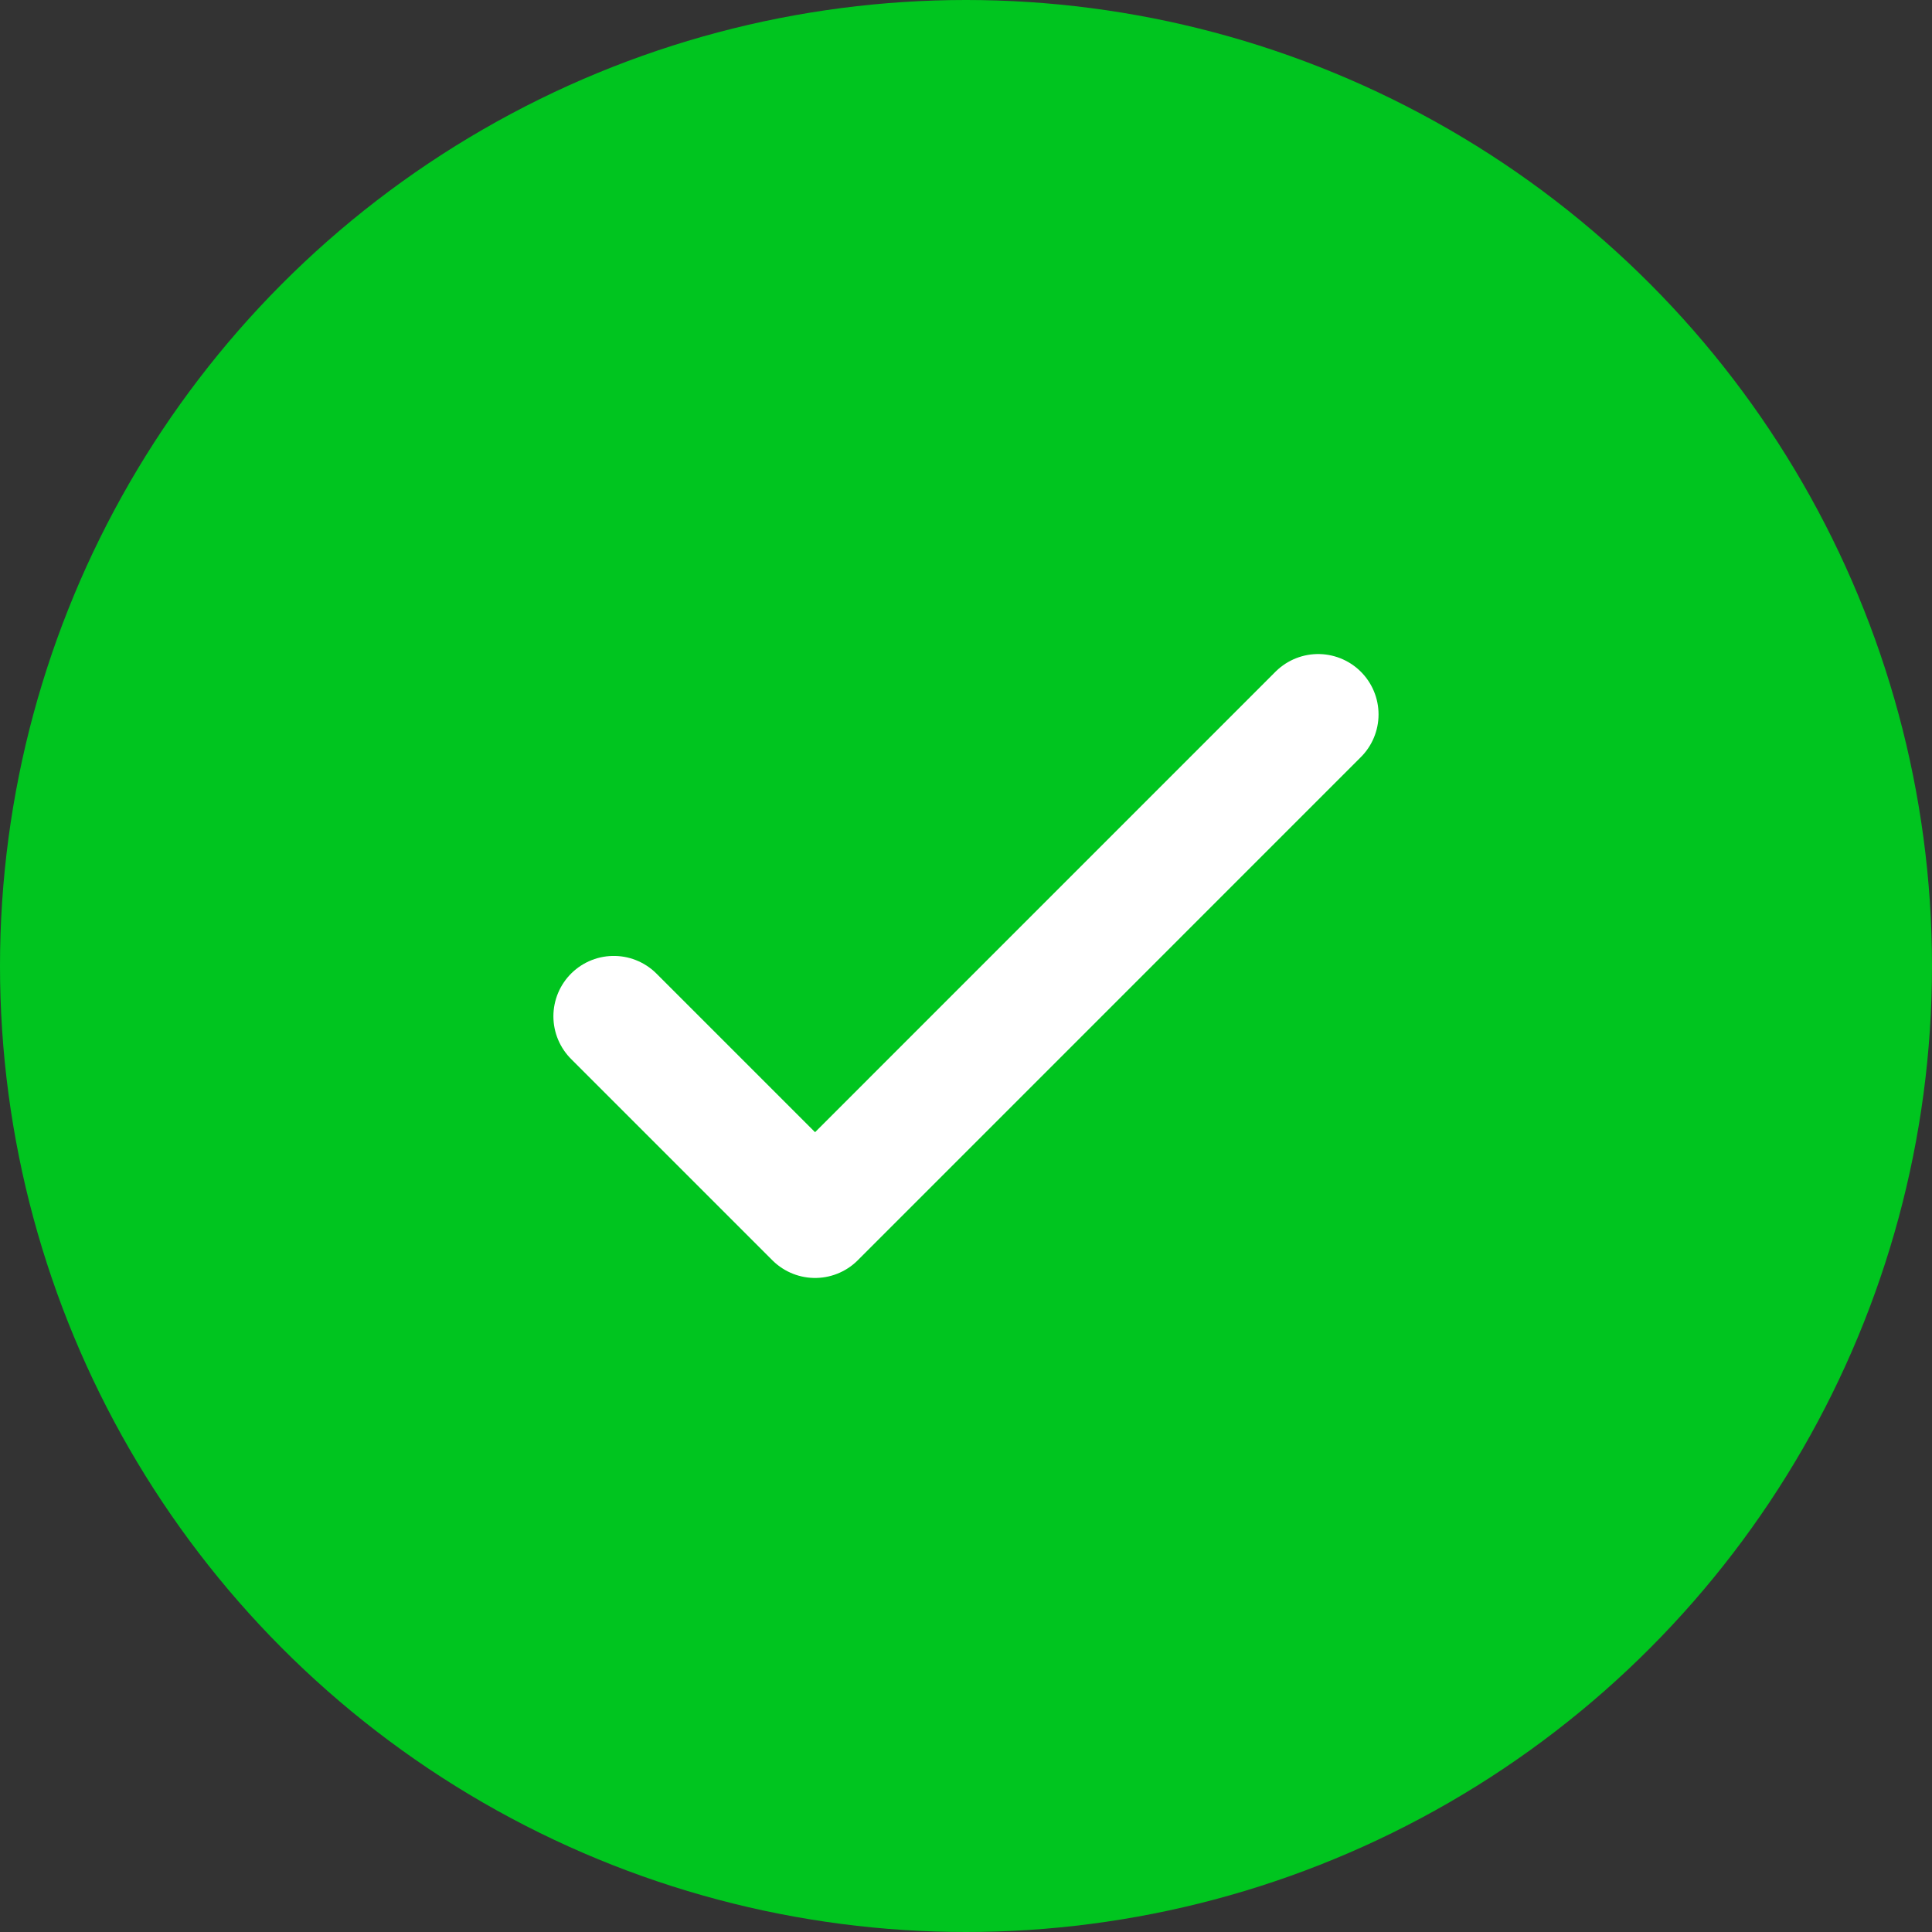
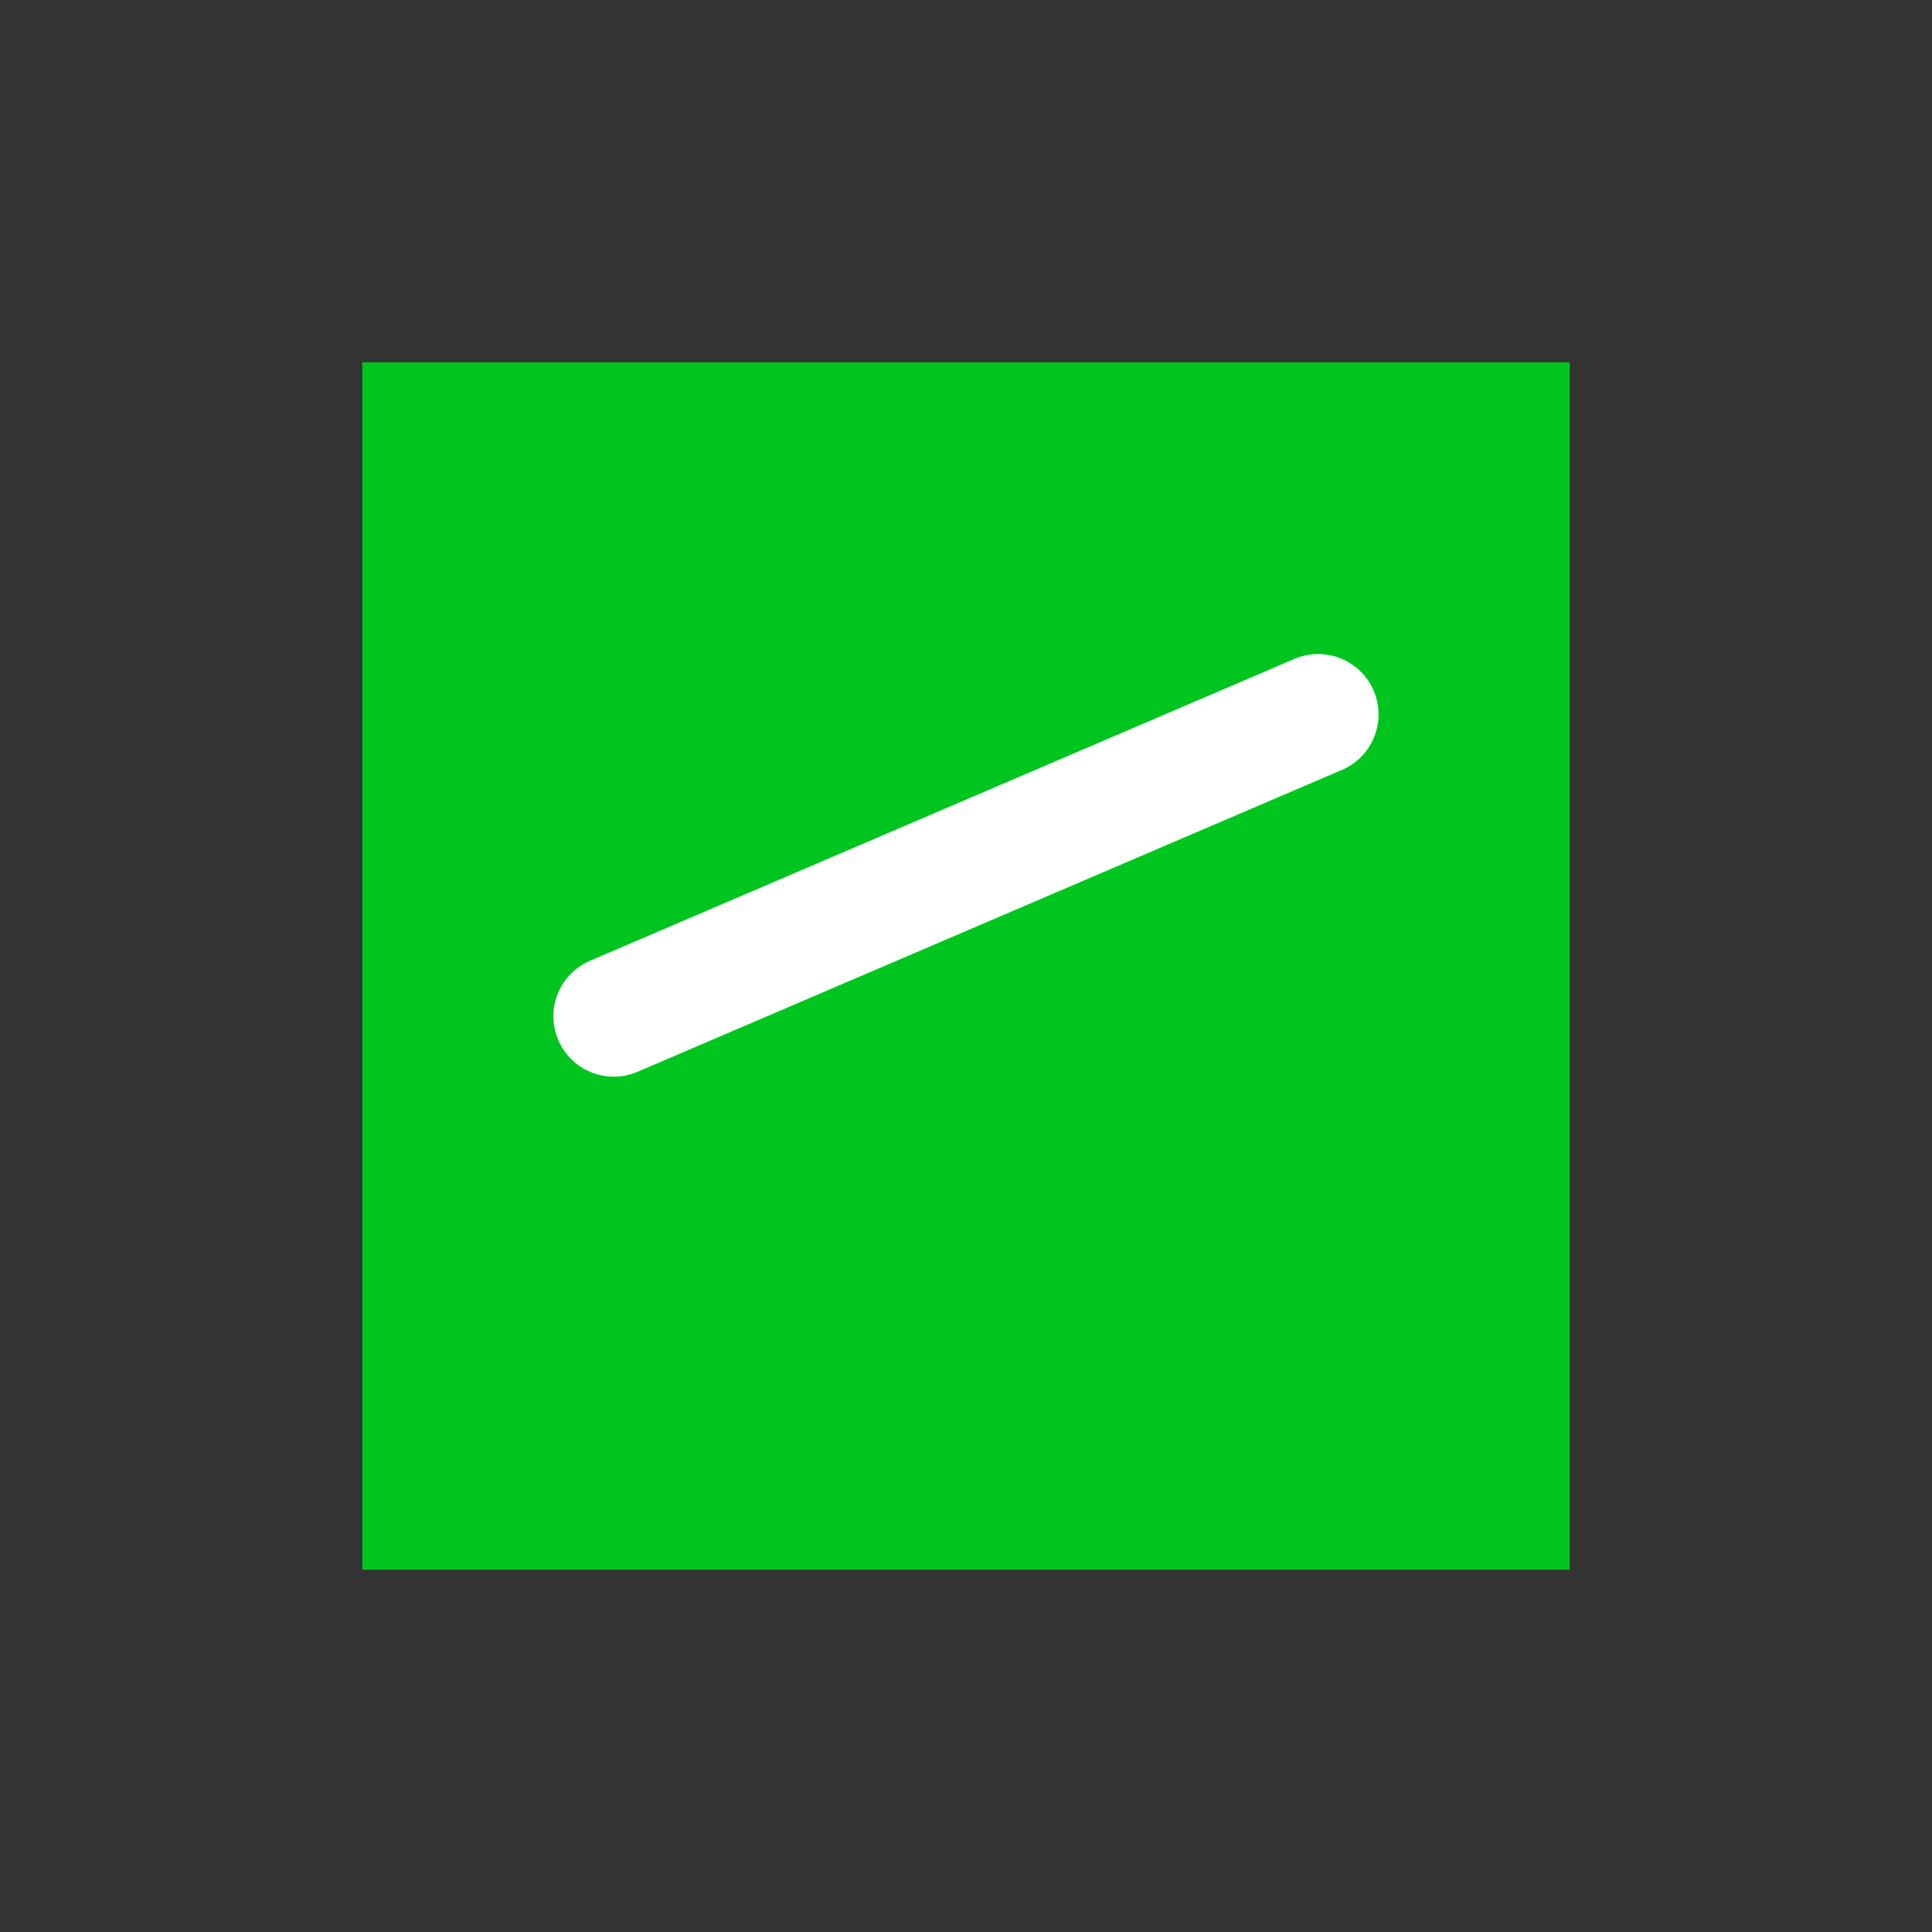
<svg xmlns="http://www.w3.org/2000/svg" width="32" height="32" viewBox="0 0 32 32" fill="none">
  <rect x="0" y="0" width="32" height="32" fill="#333333" stroke="none" />
-   <circle cx="16" cy="16" r="16" fill="#00C51F" />
  <rect width="20" height="20" transform="translate(6 6)" fill="#00C51F" />
-   <path d="M10.166 16.833L13.5 20.167L21.833 11.833" stroke="white" stroke-width="2" stroke-linecap="round" stroke-linejoin="round" />
+   <path d="M10.166 16.833L21.833 11.833" stroke="white" stroke-width="2" stroke-linecap="round" stroke-linejoin="round" />
</svg>